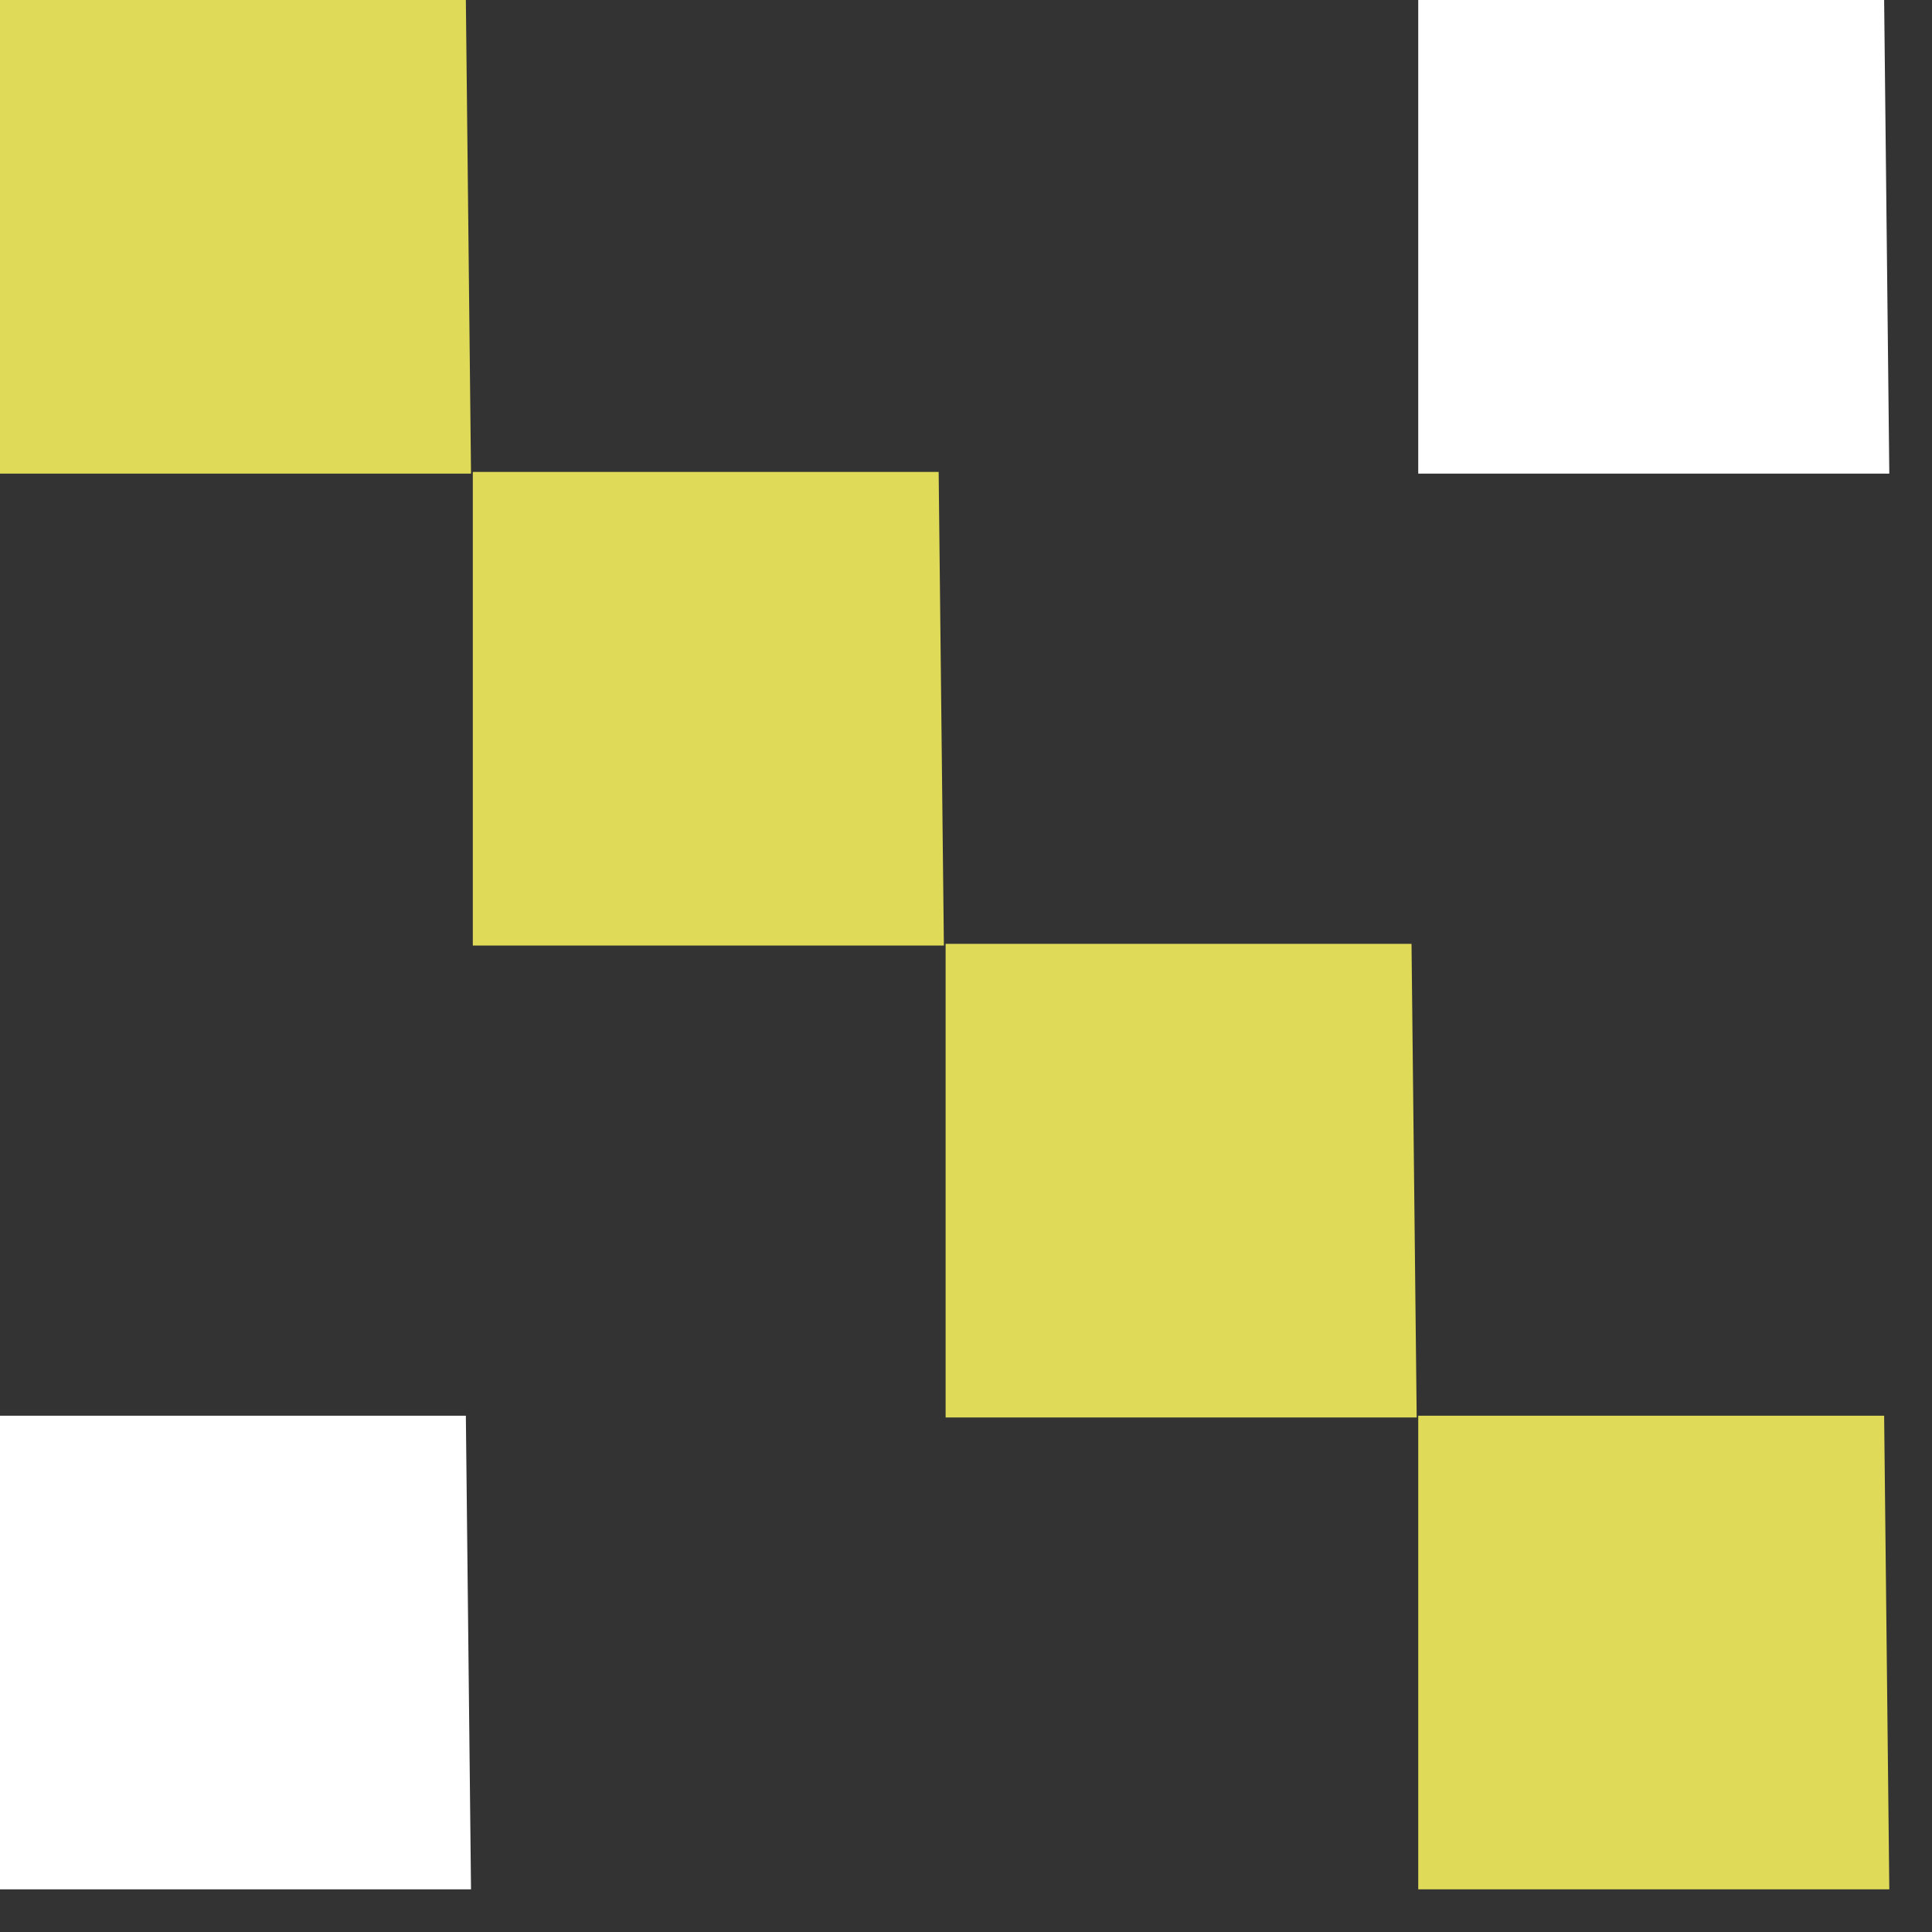
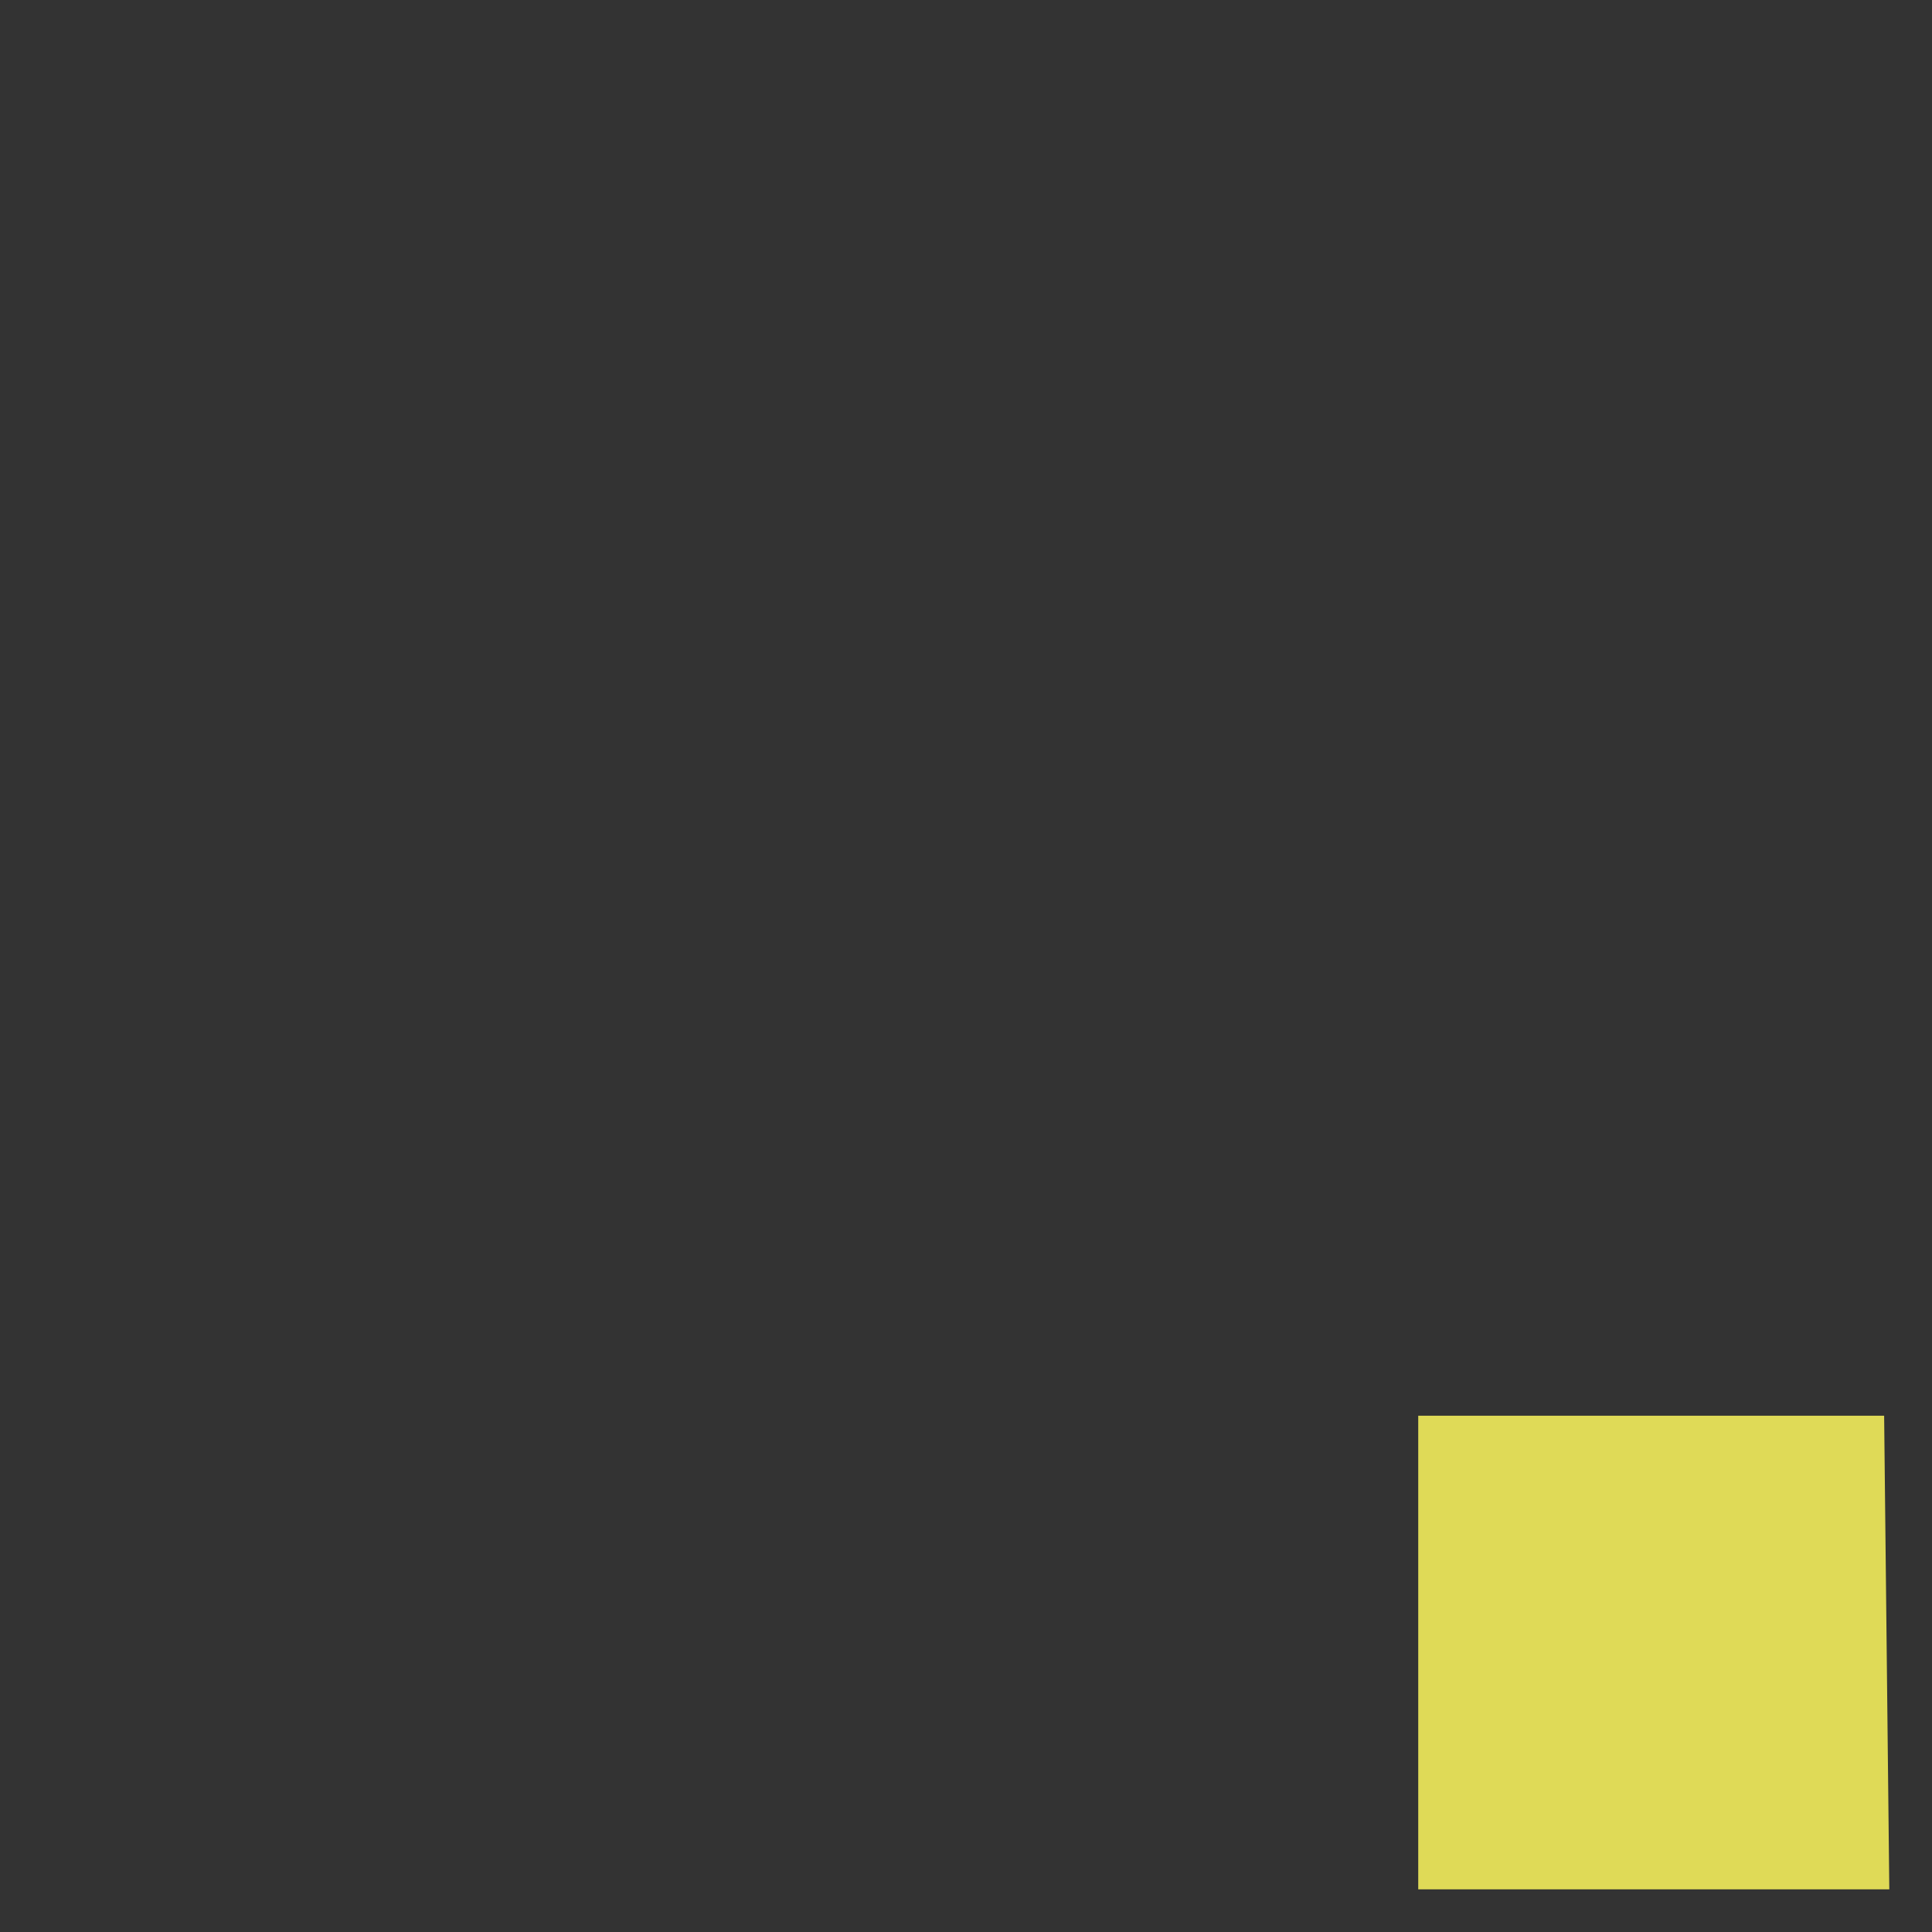
<svg xmlns="http://www.w3.org/2000/svg" width="40" height="40" viewBox="0 0 40 40" fill="none">
  <rect x="0" y="0" width="40" height="40" fill="#333333" stroke="none" />
-   <path d="M0 0.754V9.806H9.752L9.645 0H0V0.754Z" fill="#DFDA57" />
-   <path d="M0 30.065V39.117H9.752L9.645 29.311H0V30.065Z" fill="white" />
-   <path d="M9.789 10.525V19.577H19.542L19.434 9.771H9.789V10.525Z" fill="#DFDA57" />
-   <path d="M19.578 20.295V29.347H29.331L29.224 19.541H19.578V20.295Z" fill="#DFDA57" />
  <path d="M29.363 30.065V39.117H39.116L39.009 29.311H29.363V30.065Z" fill="#DFDA57" />
-   <path d="M29.363 0.754V9.806H39.116L39.009 0H29.363V0.754Z" fill="white" />
</svg>